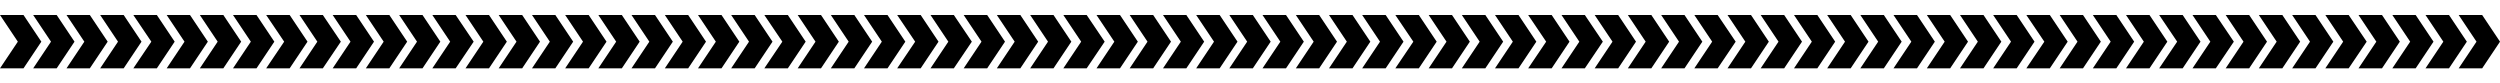
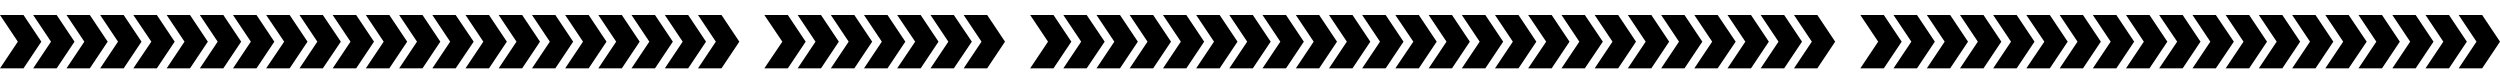
<svg xmlns="http://www.w3.org/2000/svg" id="Vrstva_1" x="0px" y="0px" width="1500px" height="50px" viewBox="0 0 1500 50" style="enable-background:new 0 0 1500 50;" xml:space="preserve">
  <polygon id="XMLID_4_" points="60.1,9 70.8,25 60.1,41 74.2,41 84.9,25 74.2,9 " />
  <polygon id="XMLID_2_" points="80,9 90.8,25 80,41 94.1,41 104.8,25 94.1,9 " />
  <polygon id="XMLID_3_" points="100,9 110.7,25 100,41 114,41 124.7,25 114,9 " />
  <polygon id="XMLID_5_" points="119.9,9 130.6,25 119.9,41 134,41 144.7,25 134,9 " />
  <polygon id="XMLID_87_" points="0,9 10.7,25 0,41 14.1,41 24.8,25 14.1,9 " />
  <polygon id="XMLID_86_" points="19.9,9 30.6,25 19.9,41 34,41 44.7,25 34,9 " />
  <polygon id="XMLID_85_" points="39.9,9 50.6,25 39.9,41 53.9,41 64.6,25 53.9,9 " />
  <polygon id="XMLID_6_" points="139.8,9 150.5,25 139.8,41 153.9,41 164.6,25 153.9,9 " />
  <polygon id="XMLID_7_" points="159.7,9 170.5,25 159.7,41 173.8,41 184.5,25 173.8,9 " />
  <polygon id="XMLID_8_" points="179.7,9 190.4,25 179.7,41 193.7,41 204.5,25 193.7,9 " />
  <polygon id="XMLID_9_" points="199.6,9 210.3,25 199.6,41 213.7,41 224.4,25 213.7,9 " />
  <polygon id="XMLID_10_" points="219.5,9 230.2,25 219.5,41 233.6,41 244.3,25 233.6,9 " />
  <polygon id="XMLID_11_" points="239.5,9 250.2,25 239.5,41 253.5,41 264.2,25 253.5,9 " />
  <polygon id="XMLID_12_" points="259.4,9 270.1,25 259.4,41 273.4,41 284.2,25 273.4,9 " />
  <polygon id="XMLID_13_" points="279.3,9 290,25 279.3,41 293.4,41 304.1,25 293.4,9 " />
  <polygon id="XMLID_14_" points="299.2,9 309.9,25 299.2,41 313.3,41 324,25 313.3,9 " />
  <polygon id="XMLID_15_" points="319.2,9 329.9,25 319.2,41 333.2,41 343.9,25 333.2,9 " />
  <polygon id="XMLID_16_" points="339.1,9 349.8,25 339.1,41 353.2,41 363.9,25 353.2,9 " />
  <polygon id="XMLID_17_" points="359,9 369.7,25 359,41 373.1,41 383.8,25 373.1,9 " />
  <polygon id="XMLID_18_" points="378.9,9 389.6,25 378.9,41 393,41 403.7,25 393,9 " />
  <polygon id="XMLID_19_" points="398.9,9 409.6,25 398.9,41 412.9,41 423.6,25 412.9,9 " />
  <polygon id="XMLID_20_" points="418.8,9 429.5,25 418.8,41 432.9,41 443.6,25 432.9,9 " />
-   <polygon id="XMLID_21_" points="438.7,9 449.4,25 438.7,41 452.8,41 463.5,25 452.8,9 " />
  <polygon id="XMLID_22_" points="458.6,9 469.4,25 458.6,41 472.7,41 483.4,25 472.7,9 " />
  <polygon id="XMLID_23_" points="478.6,9 489.3,25 478.6,41 492.6,41 503.3,25 492.6,9 " />
  <polygon id="XMLID_24_" points="498.5,9 509.2,25 498.5,41 512.6,41 523.3,25 512.6,9 " />
  <polygon id="XMLID_25_" points="518.4,9 529.1,25 518.4,41 532.5,41 543.2,25 532.5,9 " />
  <polygon id="XMLID_26_" points="538.3,9 549.1,25 538.3,41 552.4,41 563.1,25 552.4,9 " />
  <polygon id="XMLID_27_" points="558.3,9 569,25 558.3,41 572.3,41 583.1,25 572.3,9 " />
  <polygon id="XMLID_28_" points="578.2,9 588.9,25 578.2,41 592.3,41 603,25 592.3,9 " />
-   <polygon id="XMLID_29_" points="598.1,9 608.8,25 598.1,41 612.2,41 622.9,25 612.2,9 " />
  <polygon id="XMLID_30_" points="618.1,9 628.8,25 618.1,41 632.1,41 642.8,25 632.1,9 " />
  <polygon id="XMLID_31_" points="638,9 648.7,25 638,41 652,41 662.8,25 652,9 " />
  <polygon id="XMLID_32_" points="657.9,9 668.6,25 657.9,41 672,41 682.7,25 672,9 " />
  <polygon id="XMLID_33_" points="677.8,9 688.5,25 677.8,41 691.9,41 702.6,25 691.9,9 " />
  <polygon id="XMLID_34_" points="697.8,9 708.5,25 697.8,41 711.8,41 722.5,25 711.8,9 " />
  <polygon id="XMLID_35_" points="717.7,9 728.4,25 717.7,41 731.8,41 742.5,25 731.8,9 " />
  <polygon id="XMLID_36_" points="737.6,9 748.3,25 737.6,41 751.7,41 762.4,25 751.7,9 " />
  <polygon id="XMLID_37_" points="757.5,9 768.2,25 757.5,41 771.6,41 782.3,25 771.6,9 " />
  <polygon id="XMLID_38_" points="777.5,9 788.2,25 777.5,41 791.5,41 802.2,25 791.5,9 " />
  <polygon id="XMLID_39_" points="797.4,9 808.1,25 797.4,41 811.5,41 822.2,25 811.5,9 " />
  <polygon id="XMLID_40_" points="817.3,9 828,25 817.3,41 831.4,41 842.1,25 831.4,9 " />
  <polygon id="XMLID_41_" points="837.2,9 848,25 837.2,41 851.3,41 862,25 851.3,9 " />
  <polygon id="XMLID_42_" points="857.2,9 867.9,25 857.2,41 871.2,41 881.9,25 871.2,9 " />
  <polygon id="XMLID_43_" points="877.1,9 887.8,25 877.1,41 891.2,41 901.9,25 891.2,9 " />
  <polygon id="XMLID_44_" points="897,9 907.7,25 897,41 911.1,41 921.8,25 911.1,9 " />
  <polygon id="XMLID_45_" points="916.9,9 927.7,25 916.9,41 931,41 941.7,25 931,9 " />
  <polygon id="XMLID_46_" points="936.9,9 947.6,25 936.9,41 950.9,41 961.7,25 950.9,9 " />
  <polygon id="XMLID_47_" points="956.8,9 967.5,25 956.8,41 970.9,41 981.6,25 970.9,9 " />
  <polygon id="XMLID_48_" points="976.7,9 987.4,25 976.7,41 990.8,41 1001.5,25 990.8,9 " />
  <polygon id="XMLID_49_" points="996.7,9 1007.4,25 996.7,41 1010.7,41 1021.4,25 1010.7,9 " />
  <polygon id="XMLID_50_" points="1016.6,9 1027.3,25 1016.6,41 1030.6,41 1041.4,25 1030.6,9 " />
  <polygon id="XMLID_51_" points="1036.5,9 1047.2,25 1036.5,41 1050.6,41 1061.3,25 1050.6,9 " />
  <polygon id="XMLID_52_" points="1056.4,9 1067.1,25 1056.4,41 1070.5,41 1081.2,25 1070.5,9 " />
  <polygon id="XMLID_53_" points="1076.4,9 1087.1,25 1076.4,41 1090.4,41 1101.1,25 1090.4,9 " />
-   <polygon id="XMLID_54_" points="1096.3,9 1107,25 1096.3,41 1110.4,41 1121.1,25 1110.4,9 " />
  <polygon id="XMLID_55_" points="1116.2,9 1126.9,25 1116.2,41 1130.3,41 1141,25 1130.3,9 " />
  <polygon id="XMLID_56_" points="1136.1,9 1146.8,25 1136.1,41 1150.2,41 1160.9,25 1150.2,9 " />
  <polygon id="XMLID_57_" points="1156.1,9 1166.8,25 1156.1,41 1170.1,41 1180.8,25 1170.1,9 " />
  <polygon id="XMLID_58_" points="1176,9 1186.7,25 1176,41 1190.1,41 1200.8,25 1190.1,9 " />
  <polygon id="XMLID_59_" points="1195.9,9 1206.6,25 1195.9,41 1210,41 1220.7,25 1210,9 " />
  <polygon id="XMLID_60_" points="1215.8,9 1226.6,25 1215.8,41 1229.9,41 1240.6,25 1229.9,9 " />
  <polygon id="XMLID_61_" points="1235.8,9 1246.5,25 1235.8,41 1249.8,41 1260.5,25 1249.8,9 " />
  <polygon id="XMLID_62_" points="1255.7,9 1266.4,25 1255.7,41 1269.8,41 1280.5,25 1269.8,9 " />
  <polygon id="XMLID_63_" points="1275.6,9 1286.3,25 1275.6,41 1289.7,41 1300.4,25 1289.7,9 " />
  <polygon id="XMLID_64_" points="1295.5,9 1306.3,25 1295.5,41 1309.6,41 1320.3,25 1309.6,9 " />
  <polygon id="XMLID_65_" points="1315.5,9 1326.2,25 1315.5,41 1329.5,41 1340.3,25 1329.5,9 " />
  <polygon id="XMLID_66_" points="1335.4,9 1346.1,25 1335.4,41 1349.5,41 1360.2,25 1349.5,9 " />
  <polygon id="XMLID_67_" points="1355.3,9 1366,25 1355.3,41 1369.4,41 1380.1,25 1369.4,9 " />
  <polygon id="XMLID_68_" points="1375.3,9 1386,25 1375.3,41 1389.3,41 1400,25 1389.3,9 " />
  <polygon id="XMLID_69_" points="1395.2,9 1405.9,25 1395.2,41 1409.2,41 1420,25 1409.2,9 " />
  <polygon id="XMLID_70_" points="1415.1,9 1425.8,25 1415.1,41 1429.2,41 1439.9,25 1429.2,9 " />
  <polygon id="XMLID_89_" points="1435.4,9 1446.1,25 1435.4,41 1449.4,41 1460.1,25 1449.4,9 " />
  <polygon id="XMLID_88_" points="1455.3,9 1466,25 1455.3,41 1469.4,41 1480.1,25 1469.4,9 " />
  <polygon id="XMLID_84_" points="1475.2,9 1485.9,25 1475.2,41 1489.3,41 1500,25 1489.3,9 " />
</svg>